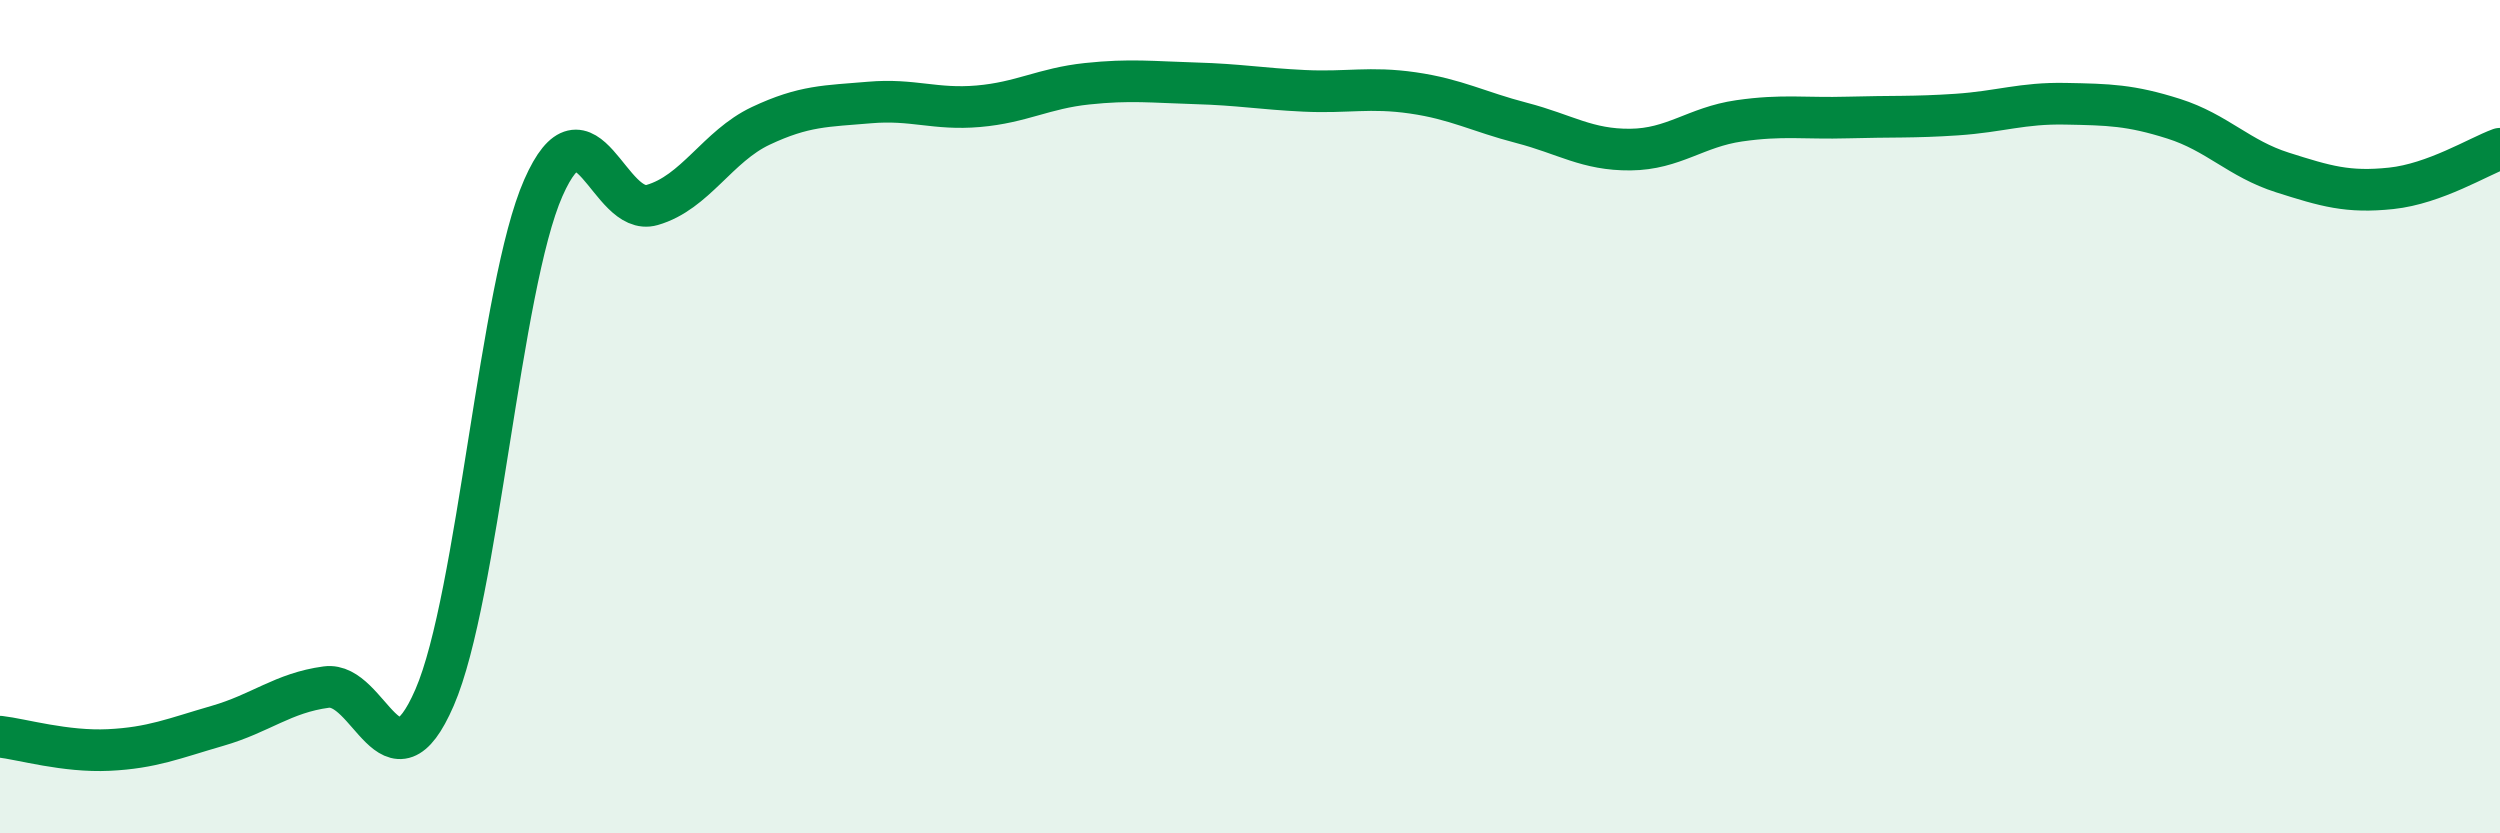
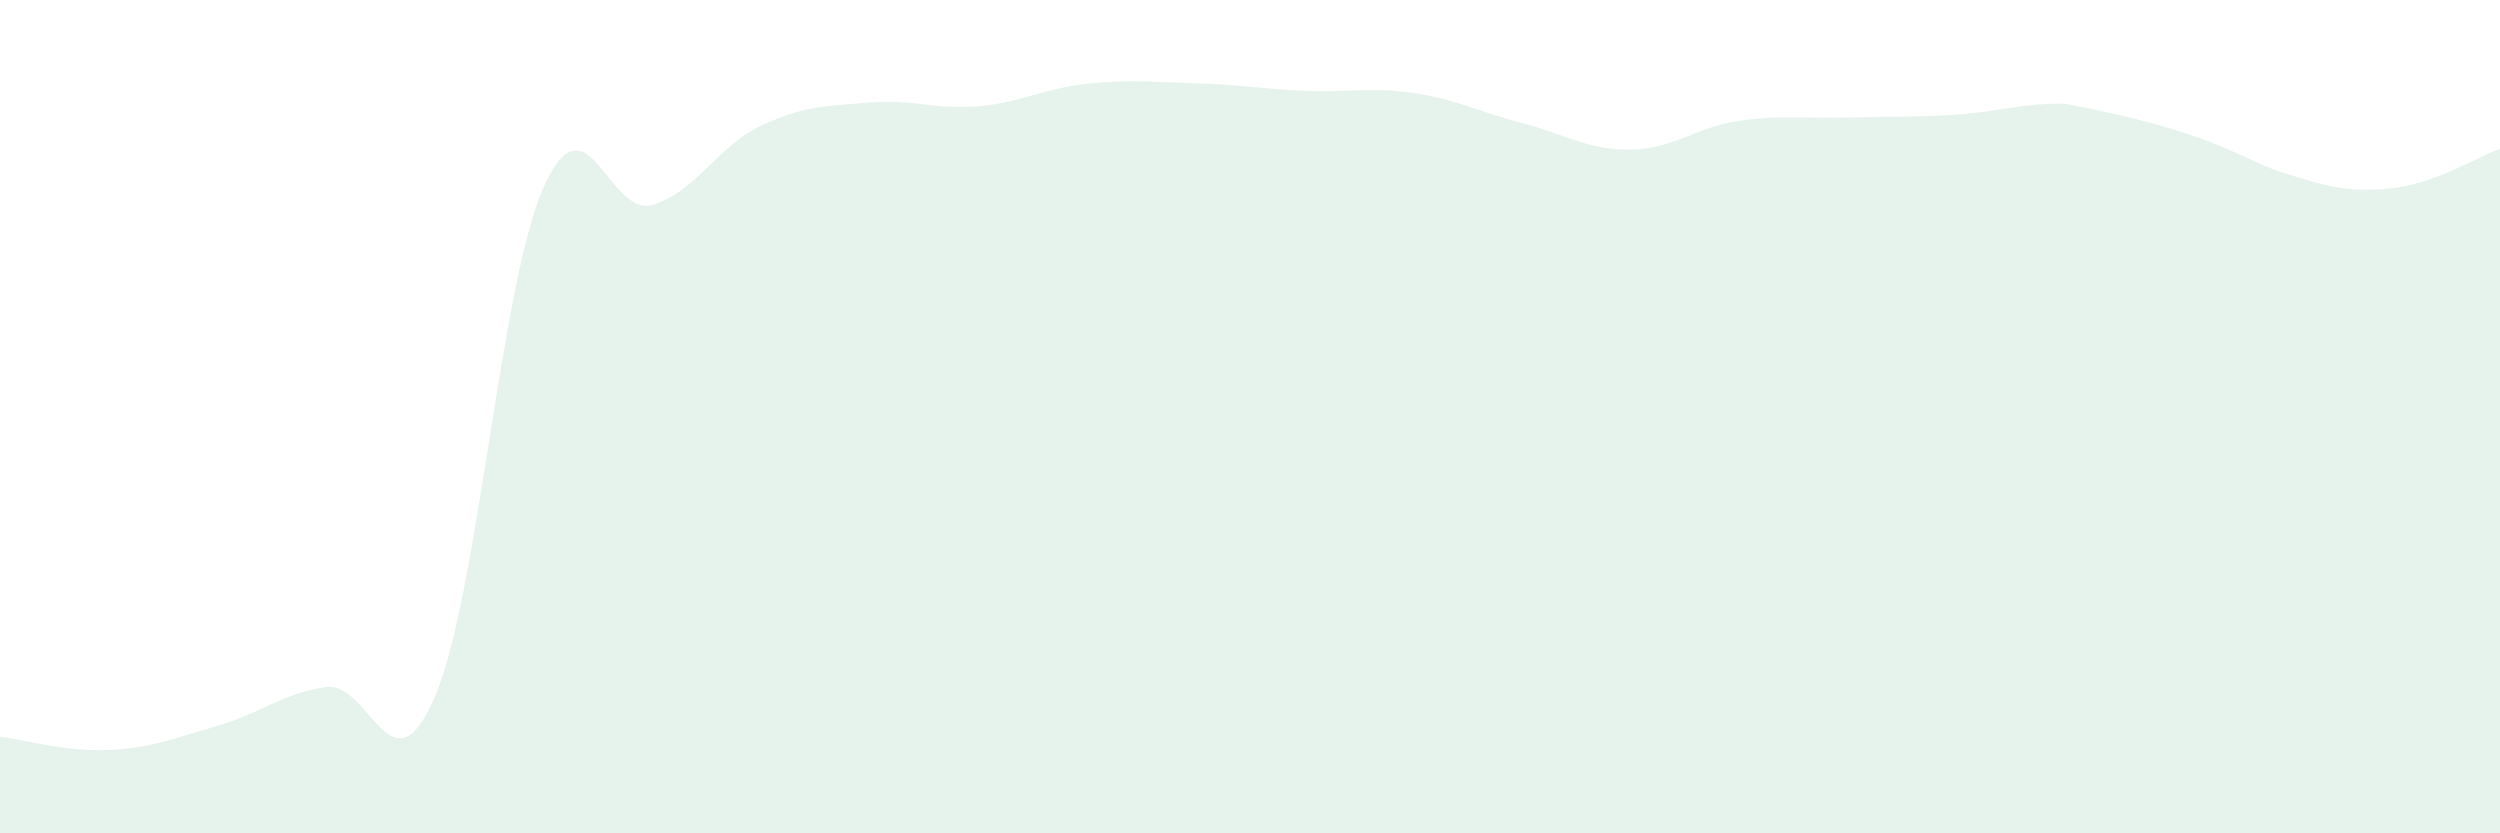
<svg xmlns="http://www.w3.org/2000/svg" width="60" height="20" viewBox="0 0 60 20">
-   <path d="M 0,17.68 C 0.52,17.74 1.57,18.05 2.61,18 C 3.65,17.95 4.18,17.72 5.22,17.42 C 6.26,17.12 6.79,16.63 7.83,16.49 C 8.87,16.35 9.39,19.14 10.43,16.74 C 11.47,14.34 12,6.87 13.04,4.51 C 14.08,2.15 14.61,5.22 15.65,4.92 C 16.69,4.62 17.22,3.51 18.26,3.02 C 19.3,2.53 19.83,2.55 20.87,2.46 C 21.91,2.37 22.44,2.64 23.48,2.55 C 24.52,2.46 25.05,2.12 26.09,2.01 C 27.13,1.9 27.66,1.97 28.7,2 C 29.74,2.03 30.26,2.13 31.3,2.18 C 32.34,2.23 32.87,2.08 33.91,2.23 C 34.95,2.38 35.48,2.68 36.52,2.95 C 37.56,3.22 38.09,3.6 39.13,3.59 C 40.17,3.58 40.7,3.05 41.74,2.9 C 42.78,2.75 43.31,2.85 44.35,2.82 C 45.39,2.79 45.92,2.82 46.96,2.75 C 48,2.68 48.53,2.47 49.57,2.49 C 50.61,2.51 51.13,2.52 52.17,2.85 C 53.21,3.18 53.74,3.81 54.78,4.14 C 55.82,4.47 56.35,4.63 57.39,4.52 C 58.43,4.41 59.48,3.76 60,3.57L60 20L0 20Z" fill="#008740" opacity="0.1" stroke-linecap="round" stroke-linejoin="round" />
-   <path d="M 0,17.68 C 0.52,17.74 1.57,18.05 2.61,18 C 3.65,17.95 4.18,17.72 5.22,17.42 C 6.26,17.12 6.79,16.63 7.83,16.49 C 8.87,16.35 9.39,19.14 10.43,16.74 C 11.47,14.34 12,6.87 13.04,4.51 C 14.08,2.15 14.61,5.22 15.65,4.92 C 16.69,4.62 17.22,3.51 18.26,3.02 C 19.3,2.53 19.83,2.55 20.87,2.46 C 21.91,2.37 22.44,2.64 23.48,2.55 C 24.52,2.46 25.05,2.12 26.09,2.01 C 27.13,1.9 27.66,1.97 28.7,2 C 29.74,2.03 30.26,2.13 31.3,2.18 C 32.34,2.23 32.87,2.08 33.91,2.23 C 34.95,2.38 35.48,2.68 36.52,2.95 C 37.56,3.22 38.09,3.6 39.13,3.59 C 40.17,3.58 40.7,3.05 41.74,2.9 C 42.78,2.75 43.31,2.85 44.35,2.82 C 45.39,2.79 45.92,2.82 46.96,2.75 C 48,2.68 48.53,2.47 49.57,2.49 C 50.61,2.51 51.13,2.52 52.17,2.85 C 53.21,3.18 53.74,3.81 54.78,4.14 C 55.82,4.47 56.35,4.63 57.39,4.52 C 58.43,4.41 59.48,3.76 60,3.57" stroke="#008740" stroke-width="1" fill="none" stroke-linecap="round" stroke-linejoin="round" />
+   <path d="M 0,17.68 C 0.52,17.74 1.57,18.05 2.61,18 C 3.65,17.95 4.18,17.72 5.22,17.42 C 6.26,17.12 6.79,16.63 7.83,16.49 C 8.87,16.35 9.39,19.14 10.43,16.74 C 11.47,14.34 12,6.87 13.04,4.51 C 14.08,2.15 14.61,5.22 15.65,4.92 C 16.69,4.62 17.22,3.51 18.26,3.02 C 19.3,2.53 19.83,2.55 20.87,2.46 C 21.91,2.37 22.44,2.64 23.48,2.55 C 24.52,2.46 25.05,2.12 26.09,2.01 C 27.13,1.9 27.66,1.97 28.7,2 C 29.74,2.03 30.26,2.13 31.3,2.18 C 32.34,2.23 32.87,2.08 33.91,2.23 C 34.95,2.38 35.48,2.68 36.52,2.95 C 37.56,3.22 38.09,3.6 39.13,3.59 C 40.17,3.58 40.7,3.05 41.74,2.9 C 42.78,2.75 43.31,2.85 44.35,2.82 C 45.39,2.79 45.92,2.82 46.96,2.75 C 48,2.68 48.53,2.47 49.57,2.49 C 53.21,3.18 53.74,3.81 54.78,4.14 C 55.82,4.47 56.35,4.63 57.39,4.52 C 58.43,4.41 59.48,3.76 60,3.57L60 20L0 20Z" fill="#008740" opacity="0.1" stroke-linecap="round" stroke-linejoin="round" />
</svg>